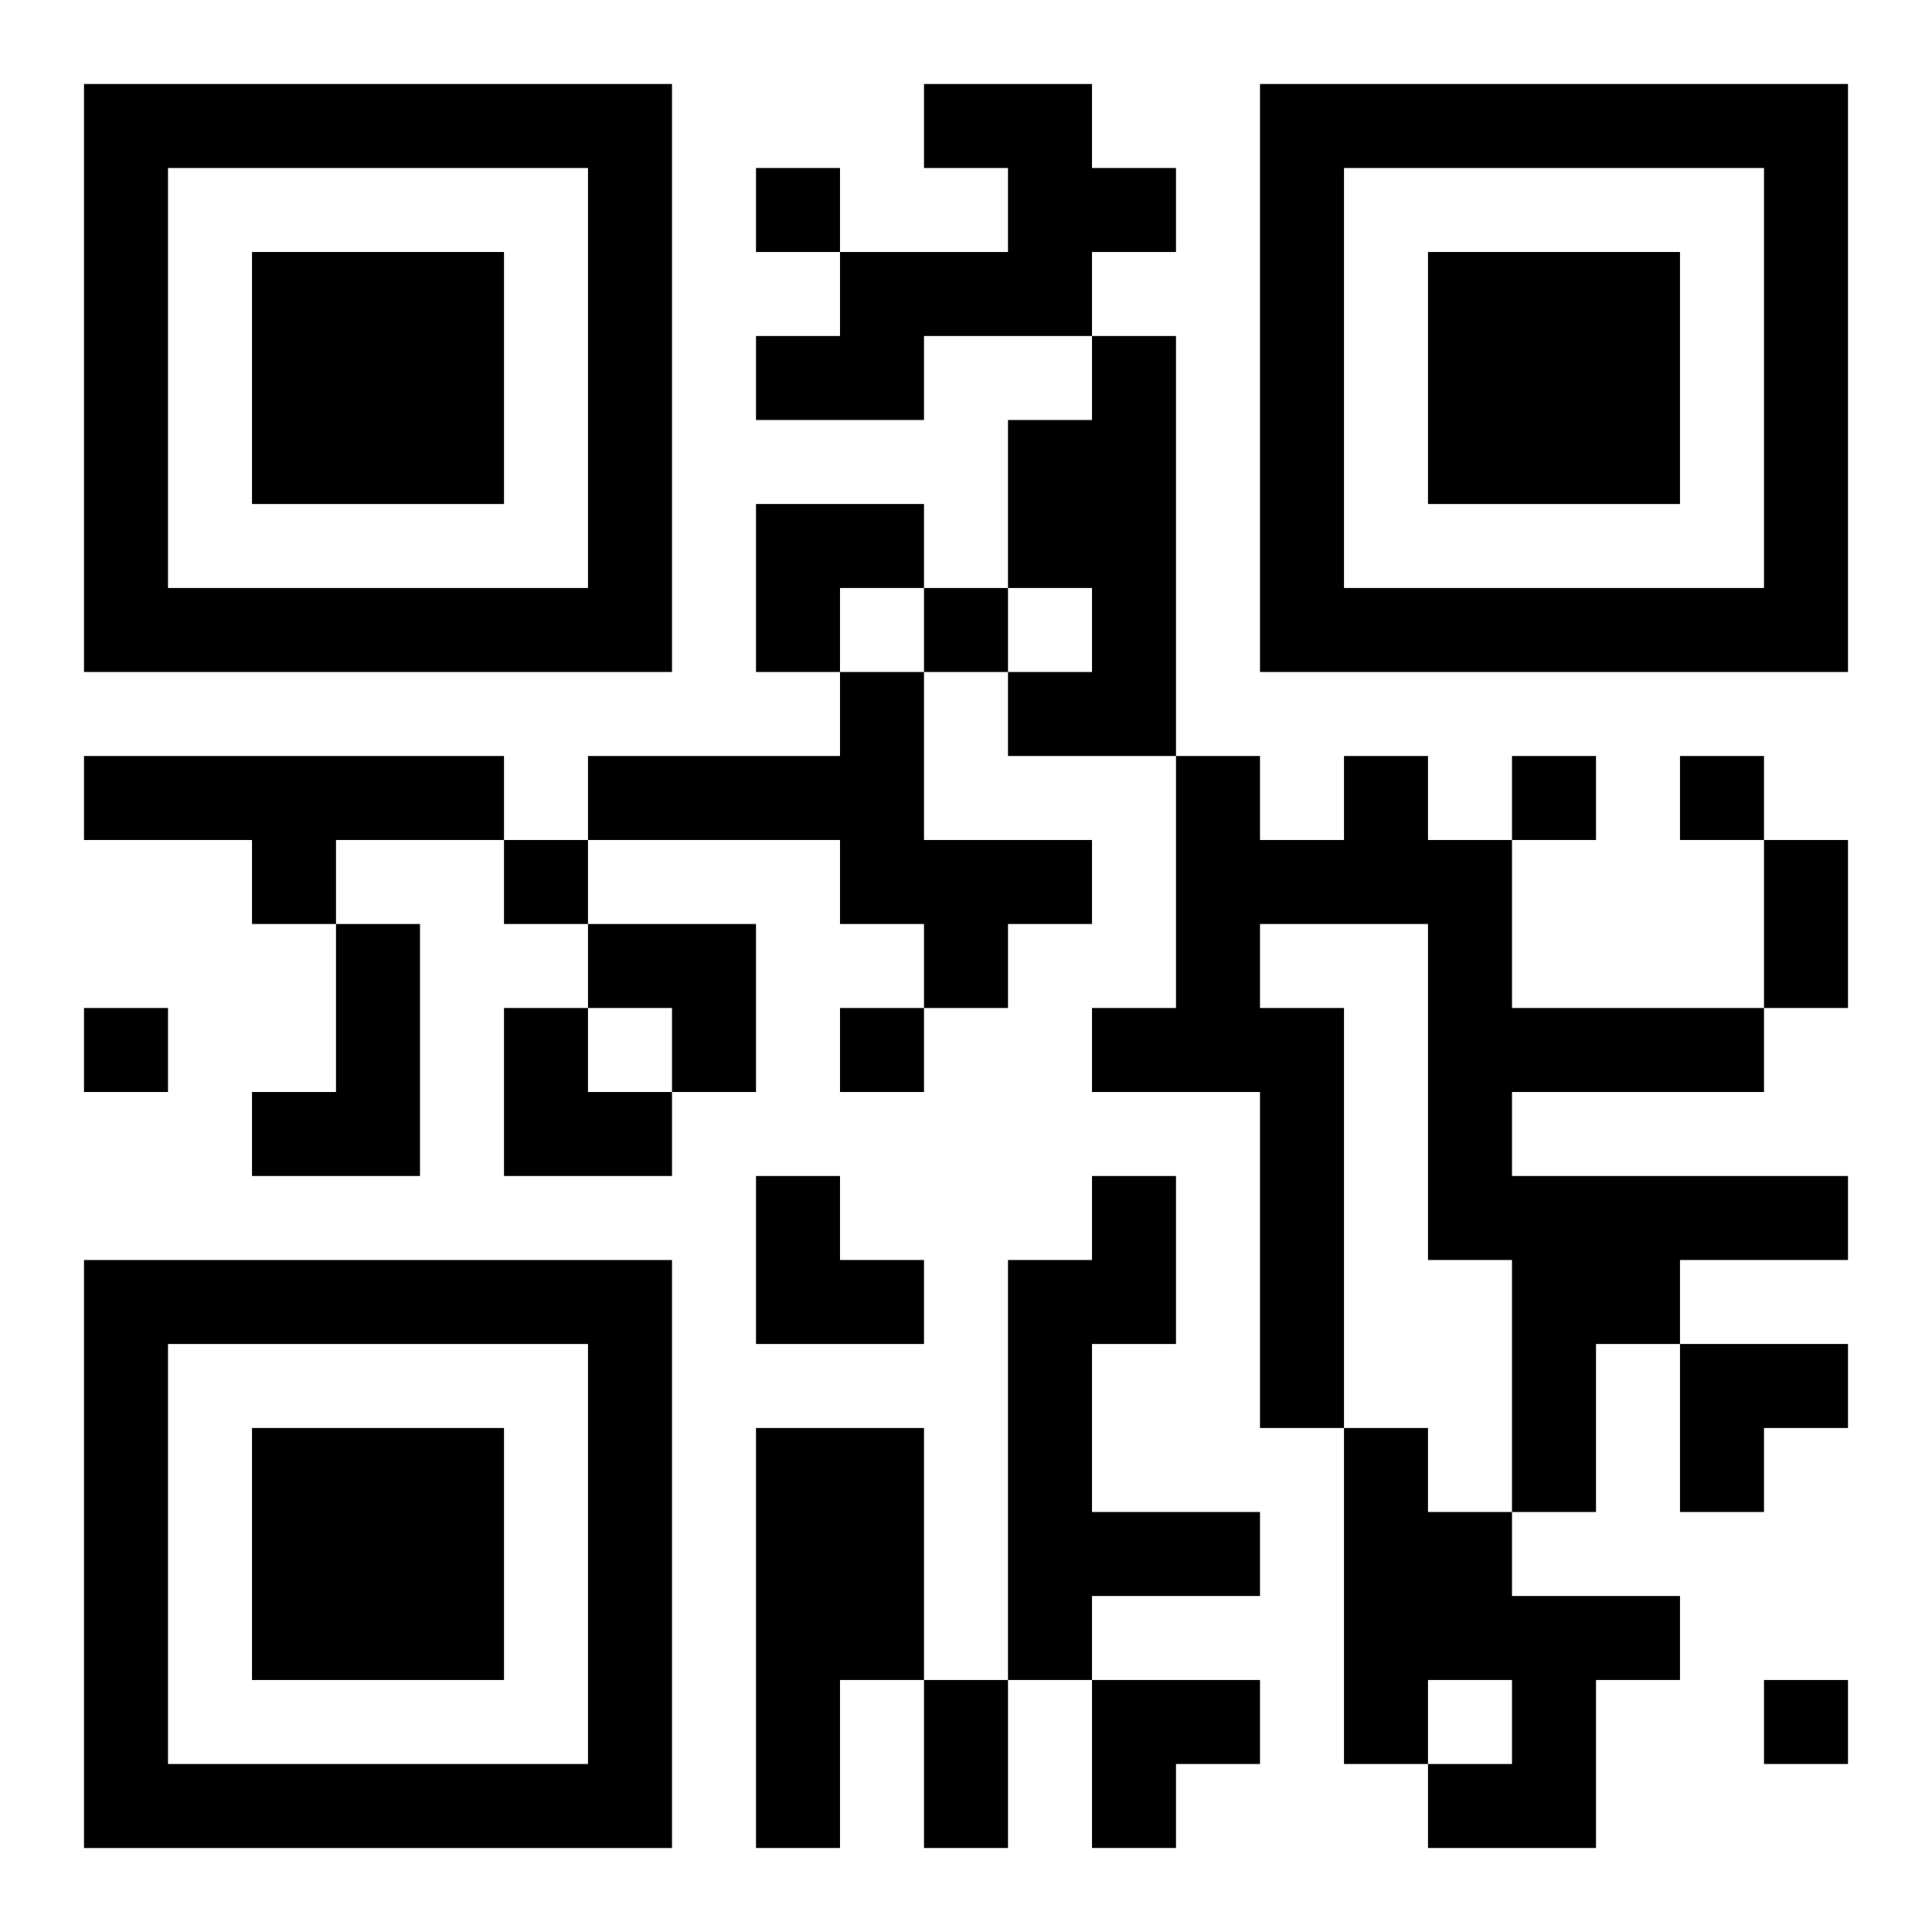
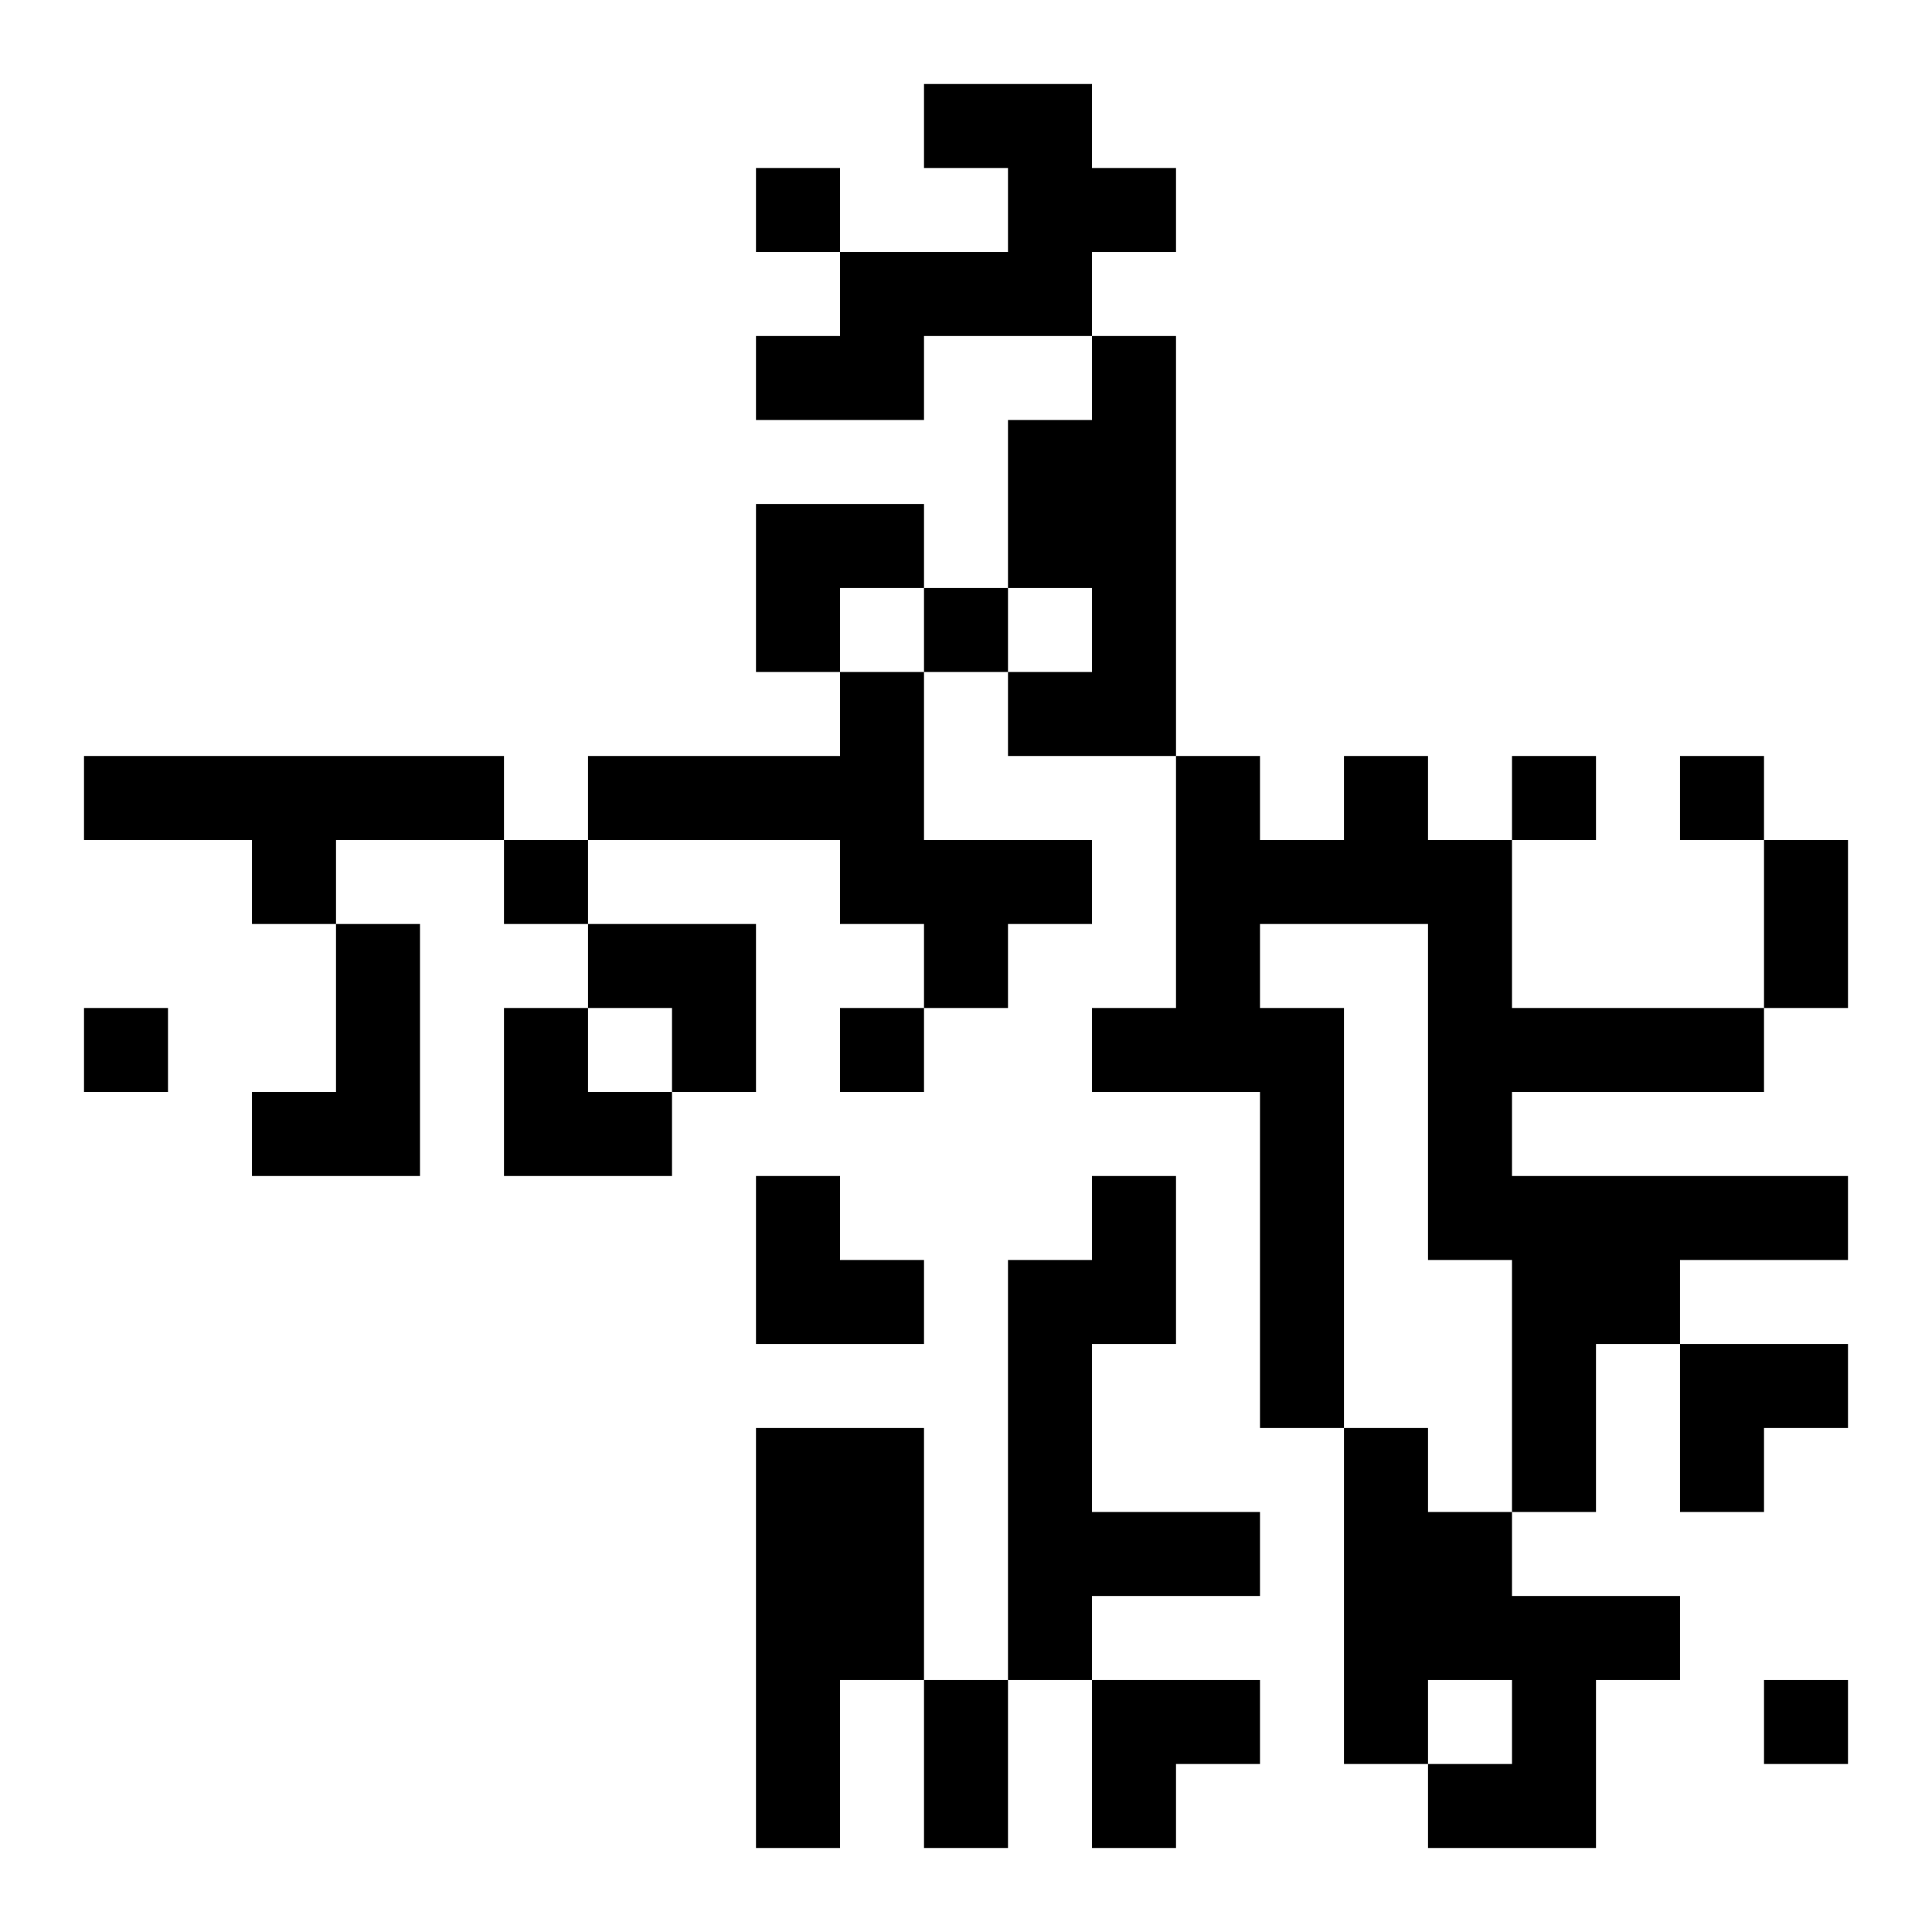
<svg xmlns="http://www.w3.org/2000/svg" xmlns:xlink="http://www.w3.org/1999/xlink" width="250" height="250" baseProfile="full" version="1.1" viewBox="-1 -1 23 23">
  <symbol id="a">
-     <path d="m0 7v7h7v-7h-7zm1 1h5v5h-5v-5zm1 1v3h3v-3h-3z" />
-   </symbol>
+     </symbol>
  <use y="-7" xlink:href="#a" />
  <use y="7" xlink:href="#a" />
  <use x="14" y="-7" xlink:href="#a" />
  <path d="m10 0h2v1h1v1h-1v1h-2v1h-2v-1h1v-1h2v-1h-1v-1m2 3h1v5h-2v-1h1v-1h-1v-2h1v-1m-3 4h1v2h2v1h-1v1h-1v-1h-1v-1h-3v-1h3v-1m-9 1h5v1h-2v1h-1v-1h-2v-1m15 0h1v1h1v2h3v1h-3v1h4v1h-2v1h-1v2h-1v-3h-1v-4h-2v1h1v5h-1v-4h-2v-1h1v-3h1v1h1v-1m-12 2h1v3h-2v-1h1v-2m9 3h1v2h-1v2h2v1h-2v1h-1v-5h1v-1m-4 3h2v3h-1v2h-1v-5m7 0h1v1h1v1h2v1h-1v2h-2v-1h1v-1h-1v1h-1v-4m-7-15v1h1v-1h-1m2 5v1h1v-1h-1m7 2v1h1v-1h-1m2 0v1h1v-1h-1m-14 1v1h1v-1h-1m-5 2v1h1v-1h-1m9 0v1h1v-1h-1m11 8v1h1v-1h-1m0-10h1v2h-1v-2m-10 10h1v2h-1v-2m-2-14h2v1h-1v1h-1zm-2 5h2v2h-1v-1h-1zm-1 1h1v1h1v1h-2zm3 2h1v1h1v1h-2zm11 2h2v1h-1v1h-1zm-7 4h2v1h-1v1h-1z" />
</svg>